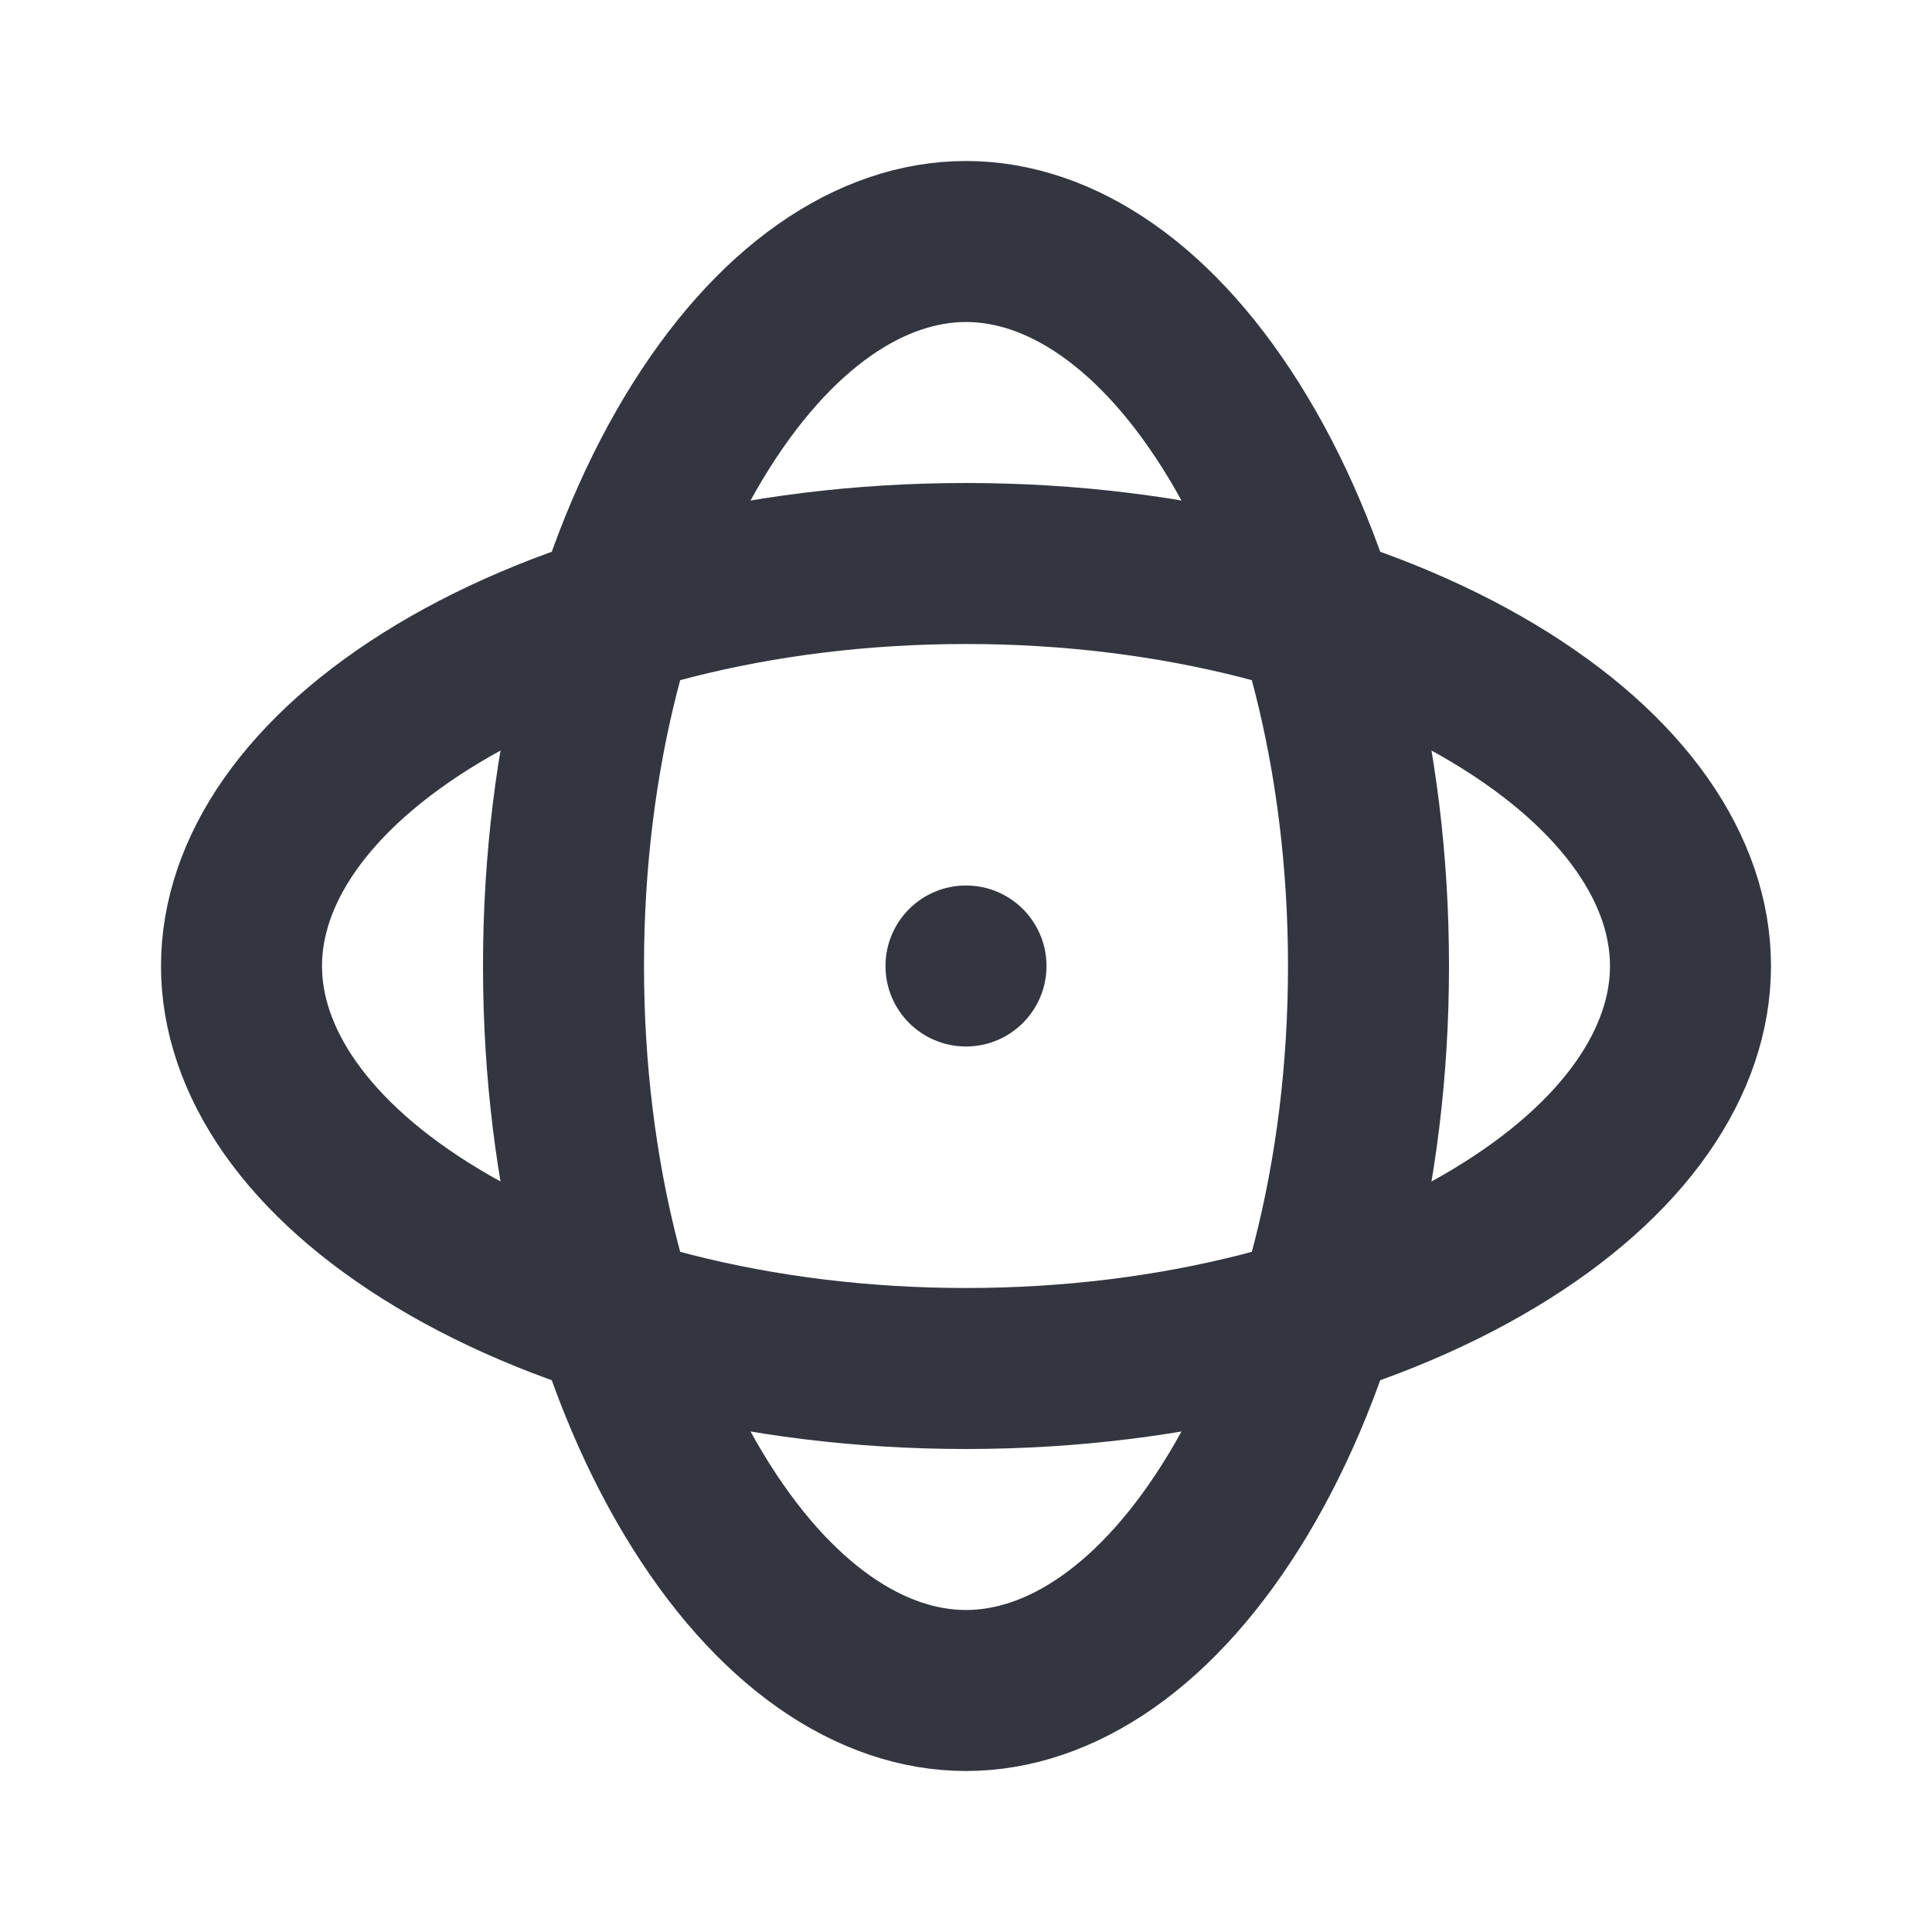
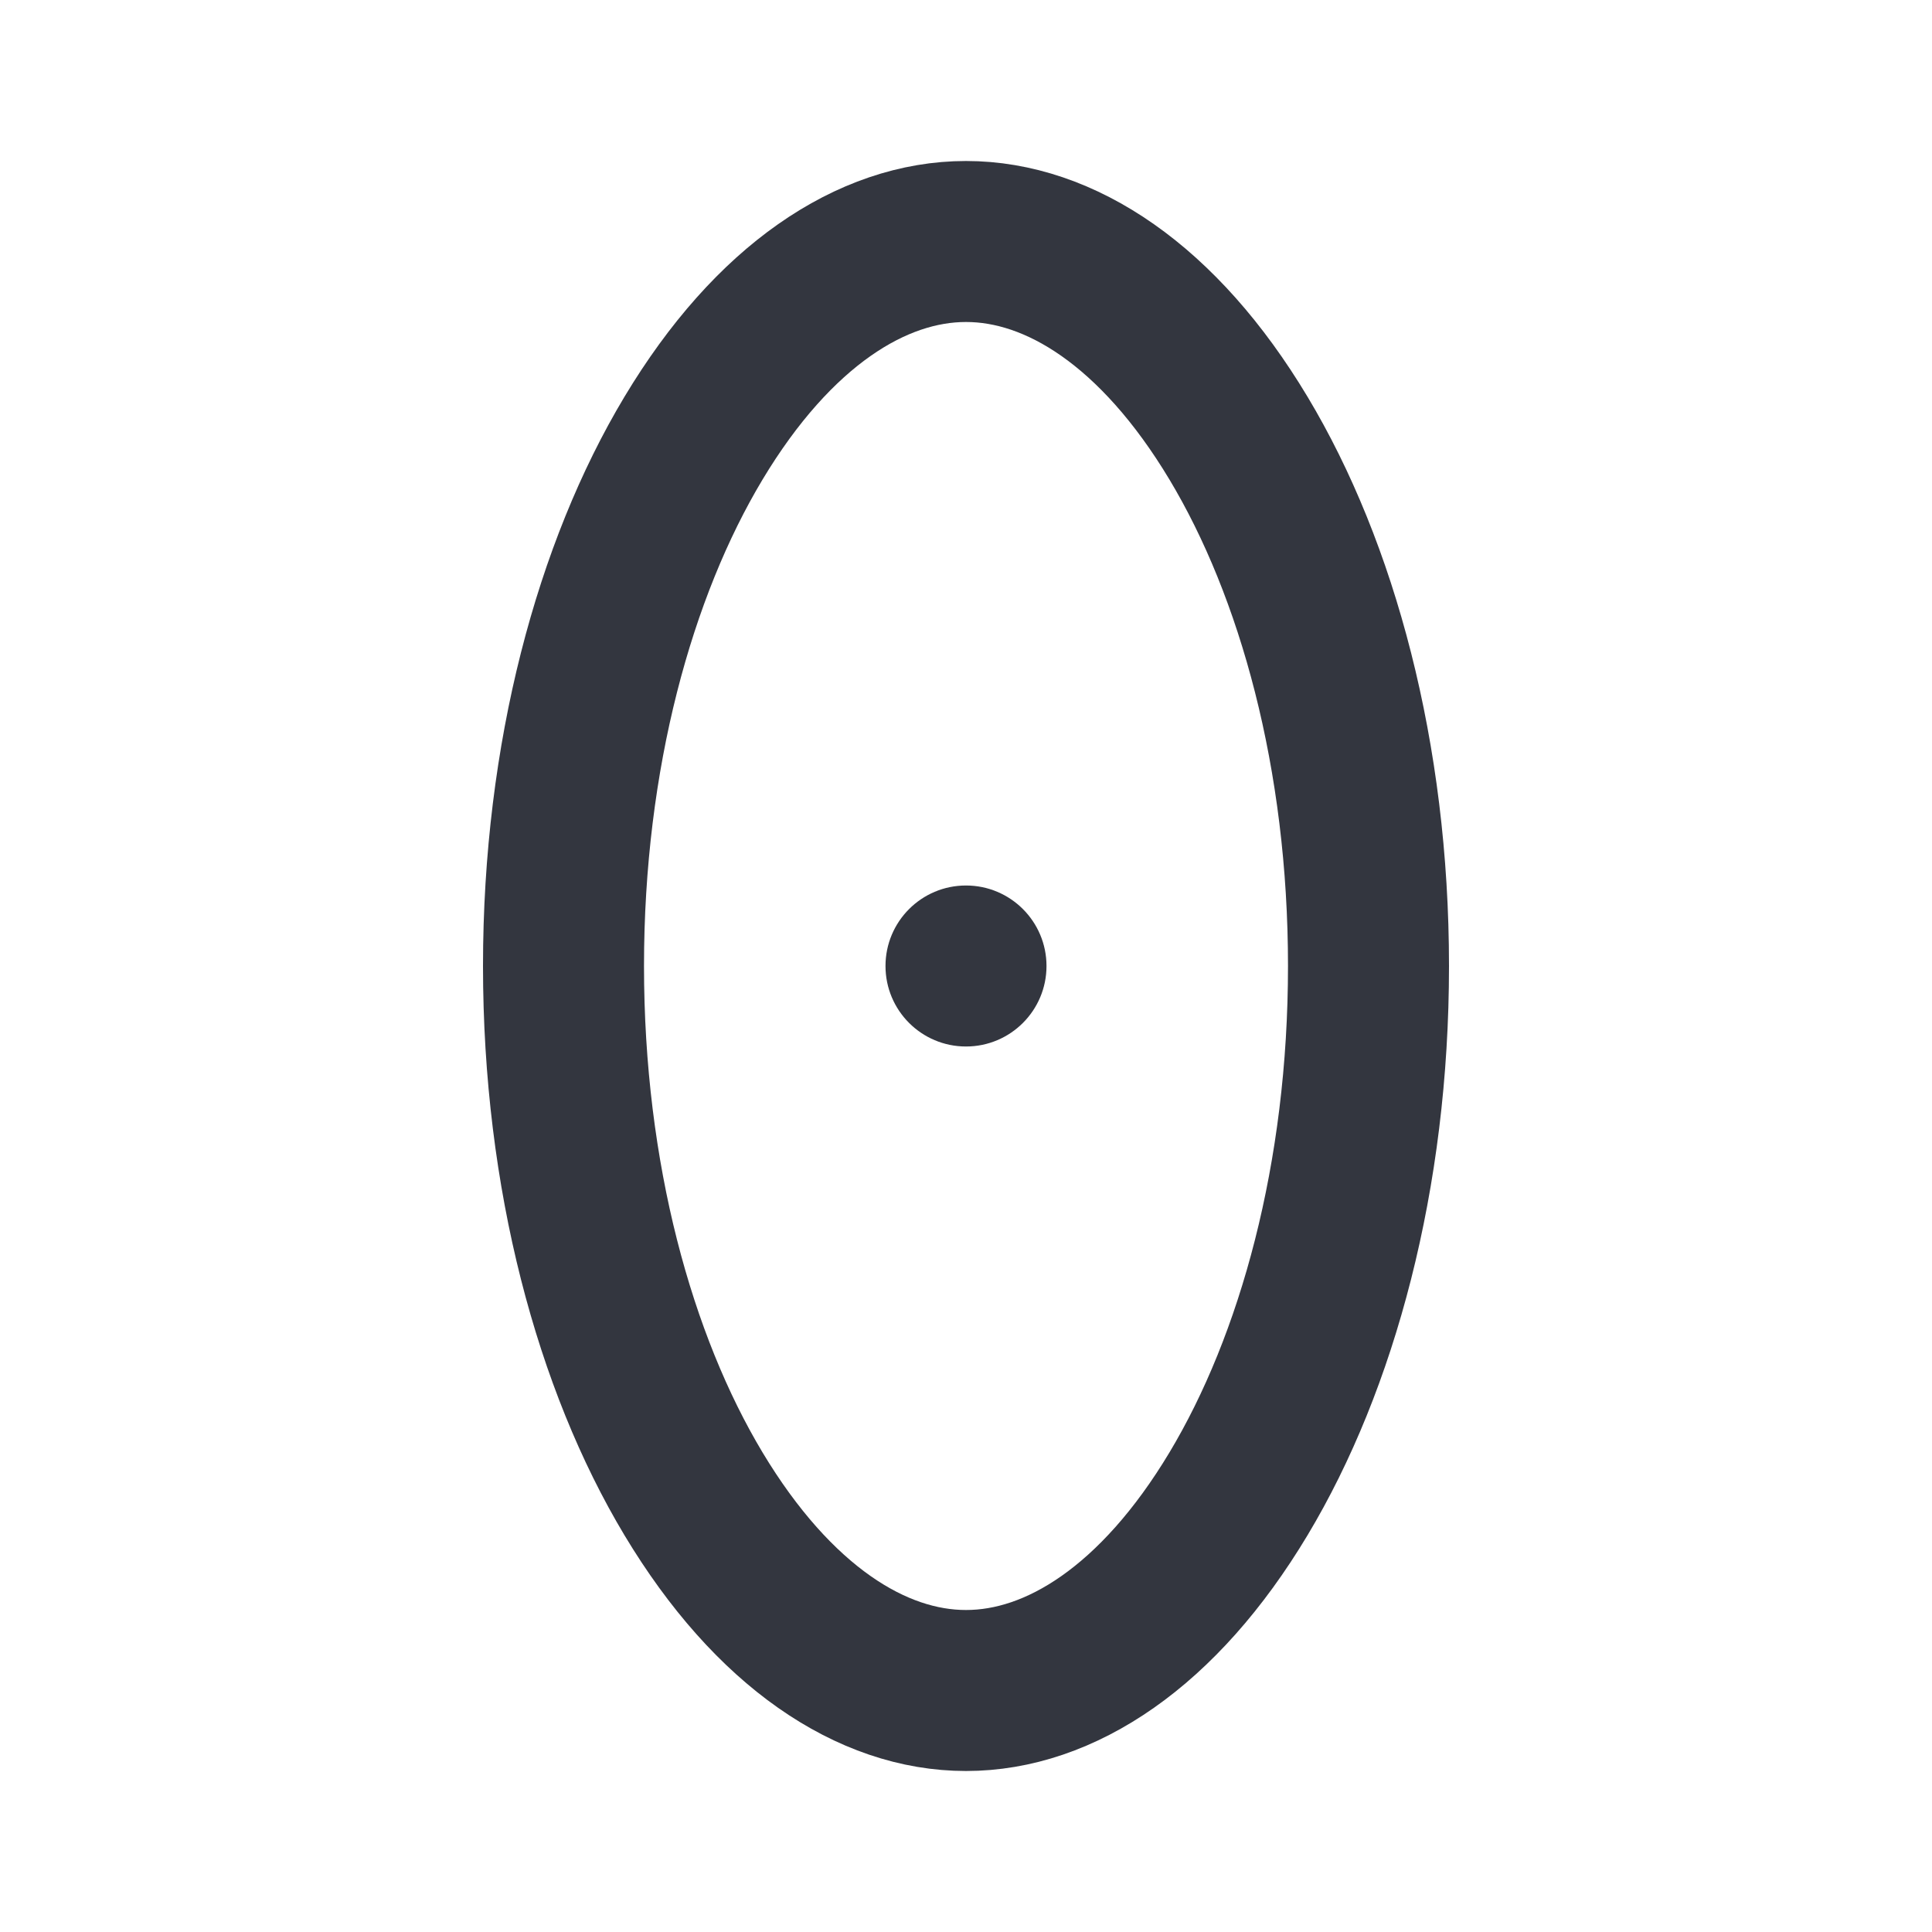
<svg xmlns="http://www.w3.org/2000/svg" width="800px" height="800px" viewBox="0 0 24 24" fill="none">
  <circle cx="12" cy="12" r="1" fill="#33363F" />
  <path d="M17 12C17 14.611 16.363 16.927 15.385 18.557C14.396 20.206 13.168 21 12 21C10.832 21 9.605 20.206 8.615 18.557C7.637 16.927 7 14.611 7 12C7 9.389 7.637 7.073 8.615 5.443C9.605 3.794 10.832 3 12 3C13.168 3 14.396 3.794 15.385 5.443C16.363 7.073 17 9.389 17 12Z" stroke="#33363F" stroke-width="2" />
-   <path d="M12 17C9.389 17 7.073 16.363 5.443 15.385C3.794 14.396 3 13.168 3 12C3 10.832 3.794 9.605 5.443 8.615C7.073 7.637 9.389 7 12 7C14.611 7 16.927 7.637 18.557 8.615C20.206 9.605 21 10.832 21 12C21 13.168 20.206 14.396 18.557 15.385C16.927 16.363 14.611 17 12 17Z" stroke="#33363F" stroke-width="2" />
</svg>